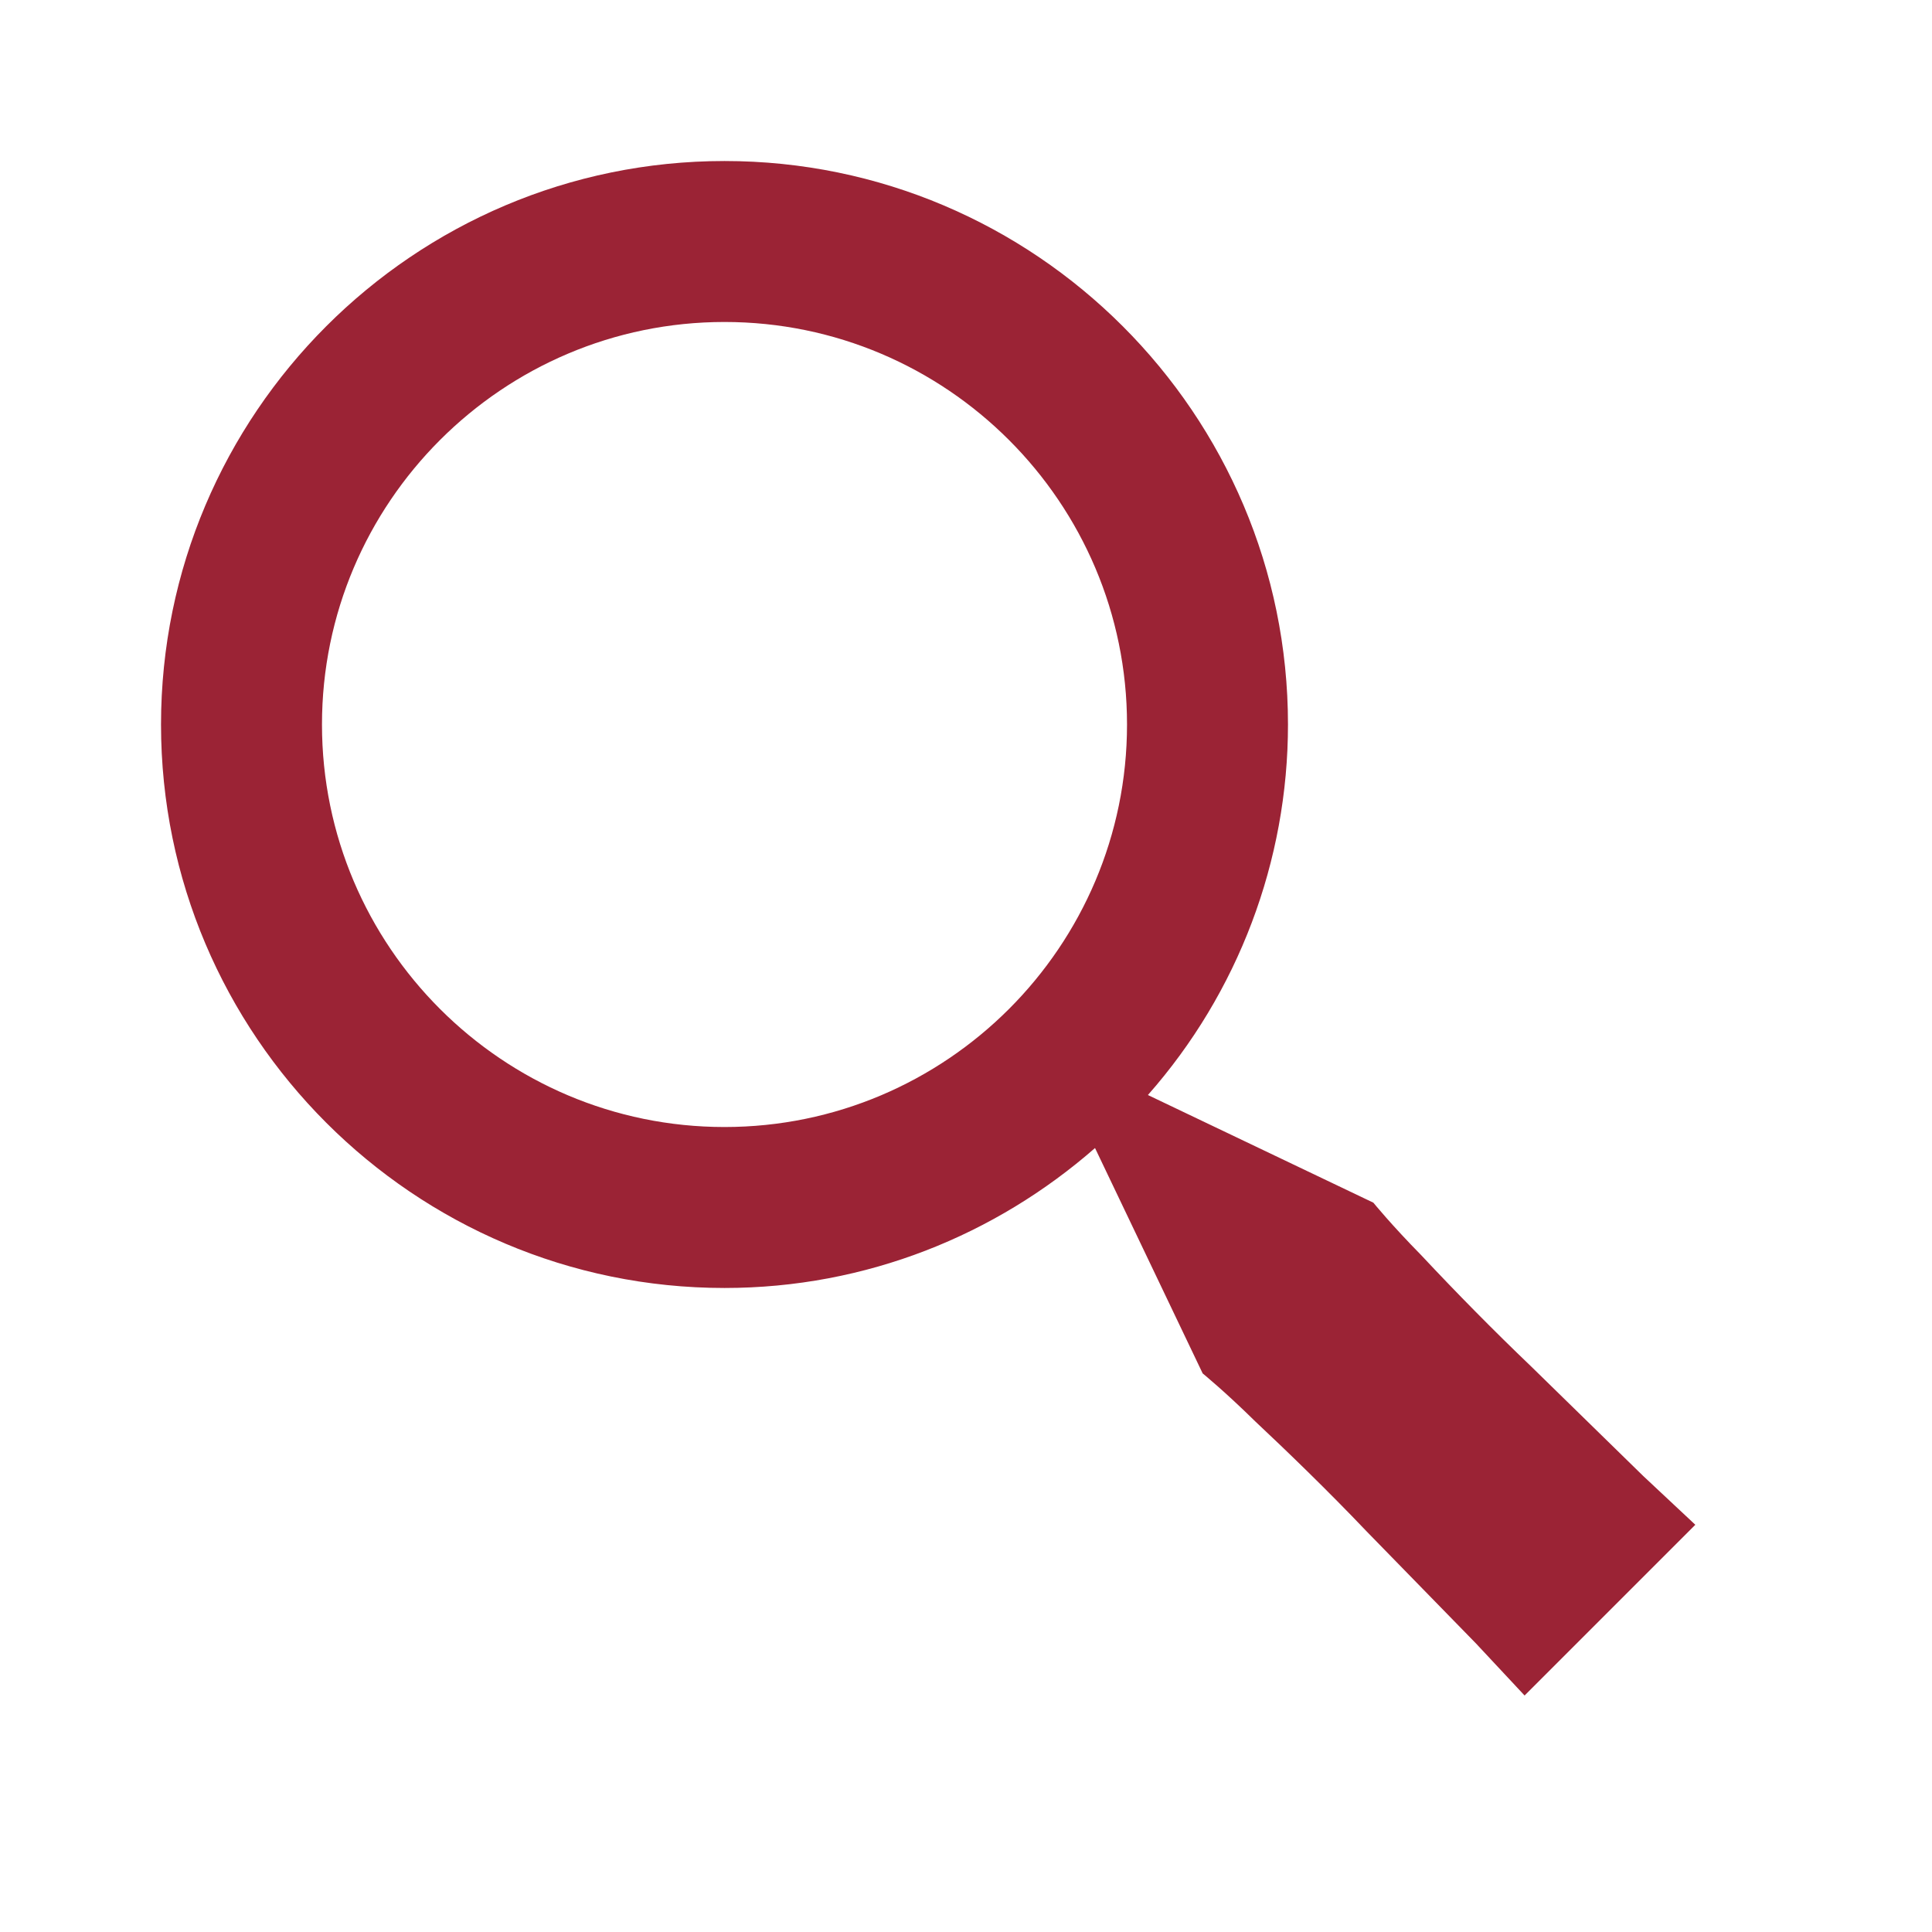
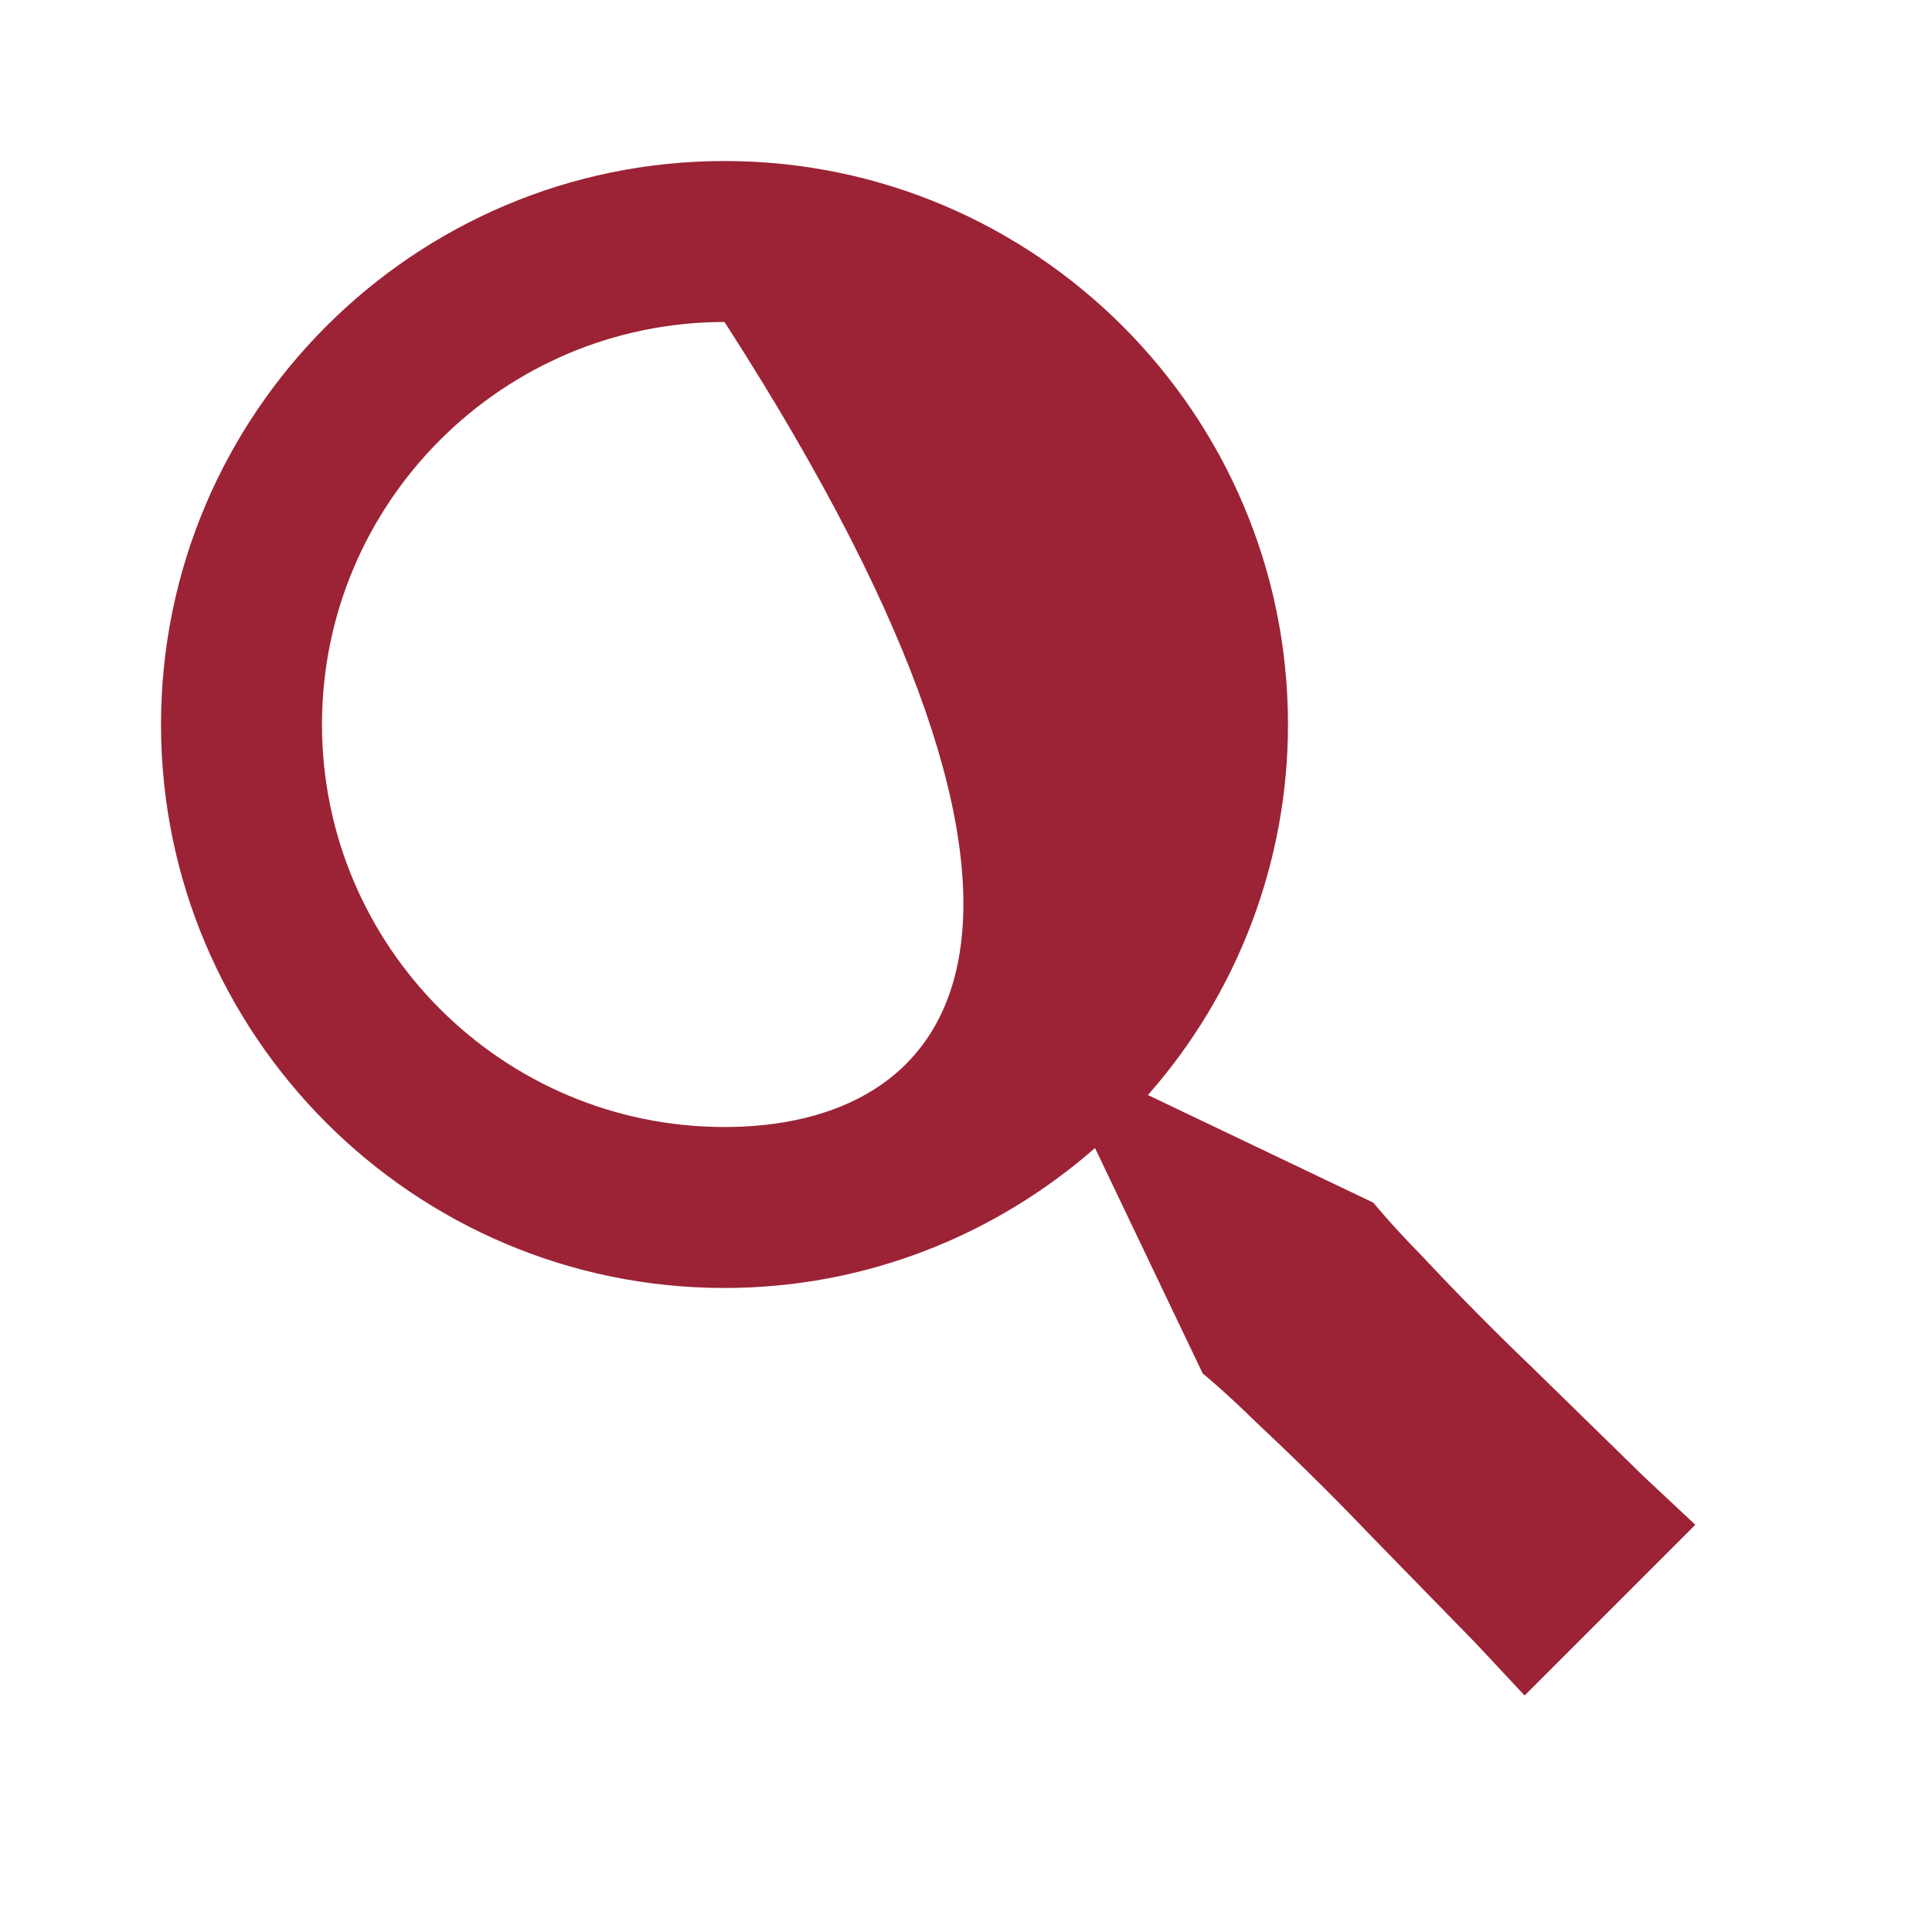
<svg xmlns="http://www.w3.org/2000/svg" width="32" height="32" viewBox="0 0 32 32" fill="none">
-   <path d="M25.364 22.636C24.739 22.038 24.132 21.422 23.541 20.791C23.045 20.287 22.747 19.92 22.747 19.92L19.013 18.137C20.508 16.442 21.333 14.26 21.333 12C21.333 6.855 17.147 2.667 12 2.667C6.853 2.667 2.667 6.855 2.667 12C2.667 17.145 6.853 21.333 12 21.333C14.351 21.333 16.493 20.453 18.137 19.015L19.92 22.748C19.92 22.748 20.287 23.047 20.791 23.543C21.307 24.027 21.985 24.681 22.636 25.365L24.447 27.221L25.252 28.083L28.08 25.255L27.219 24.449C26.713 23.953 26.039 23.295 25.364 22.636ZM12 18.667C8.324 18.667 5.333 15.676 5.333 12C5.333 8.324 8.324 5.333 12 5.333C15.676 5.333 18.667 8.324 18.667 12C18.667 15.676 15.676 18.667 12 18.667Z" fill="#9b2335" />
+   <path d="M25.364 22.636C24.739 22.038 24.132 21.422 23.541 20.791C23.045 20.287 22.747 19.92 22.747 19.92L19.013 18.137C20.508 16.442 21.333 14.26 21.333 12C21.333 6.855 17.147 2.667 12 2.667C6.853 2.667 2.667 6.855 2.667 12C2.667 17.145 6.853 21.333 12 21.333C14.351 21.333 16.493 20.453 18.137 19.015L19.92 22.748C19.92 22.748 20.287 23.047 20.791 23.543C21.307 24.027 21.985 24.681 22.636 25.365L24.447 27.221L25.252 28.083L28.08 25.255L27.219 24.449C26.713 23.953 26.039 23.295 25.364 22.636ZM12 18.667C8.324 18.667 5.333 15.676 5.333 12C5.333 8.324 8.324 5.333 12 5.333C18.667 15.676 15.676 18.667 12 18.667Z" fill="#9b2335" />
</svg>